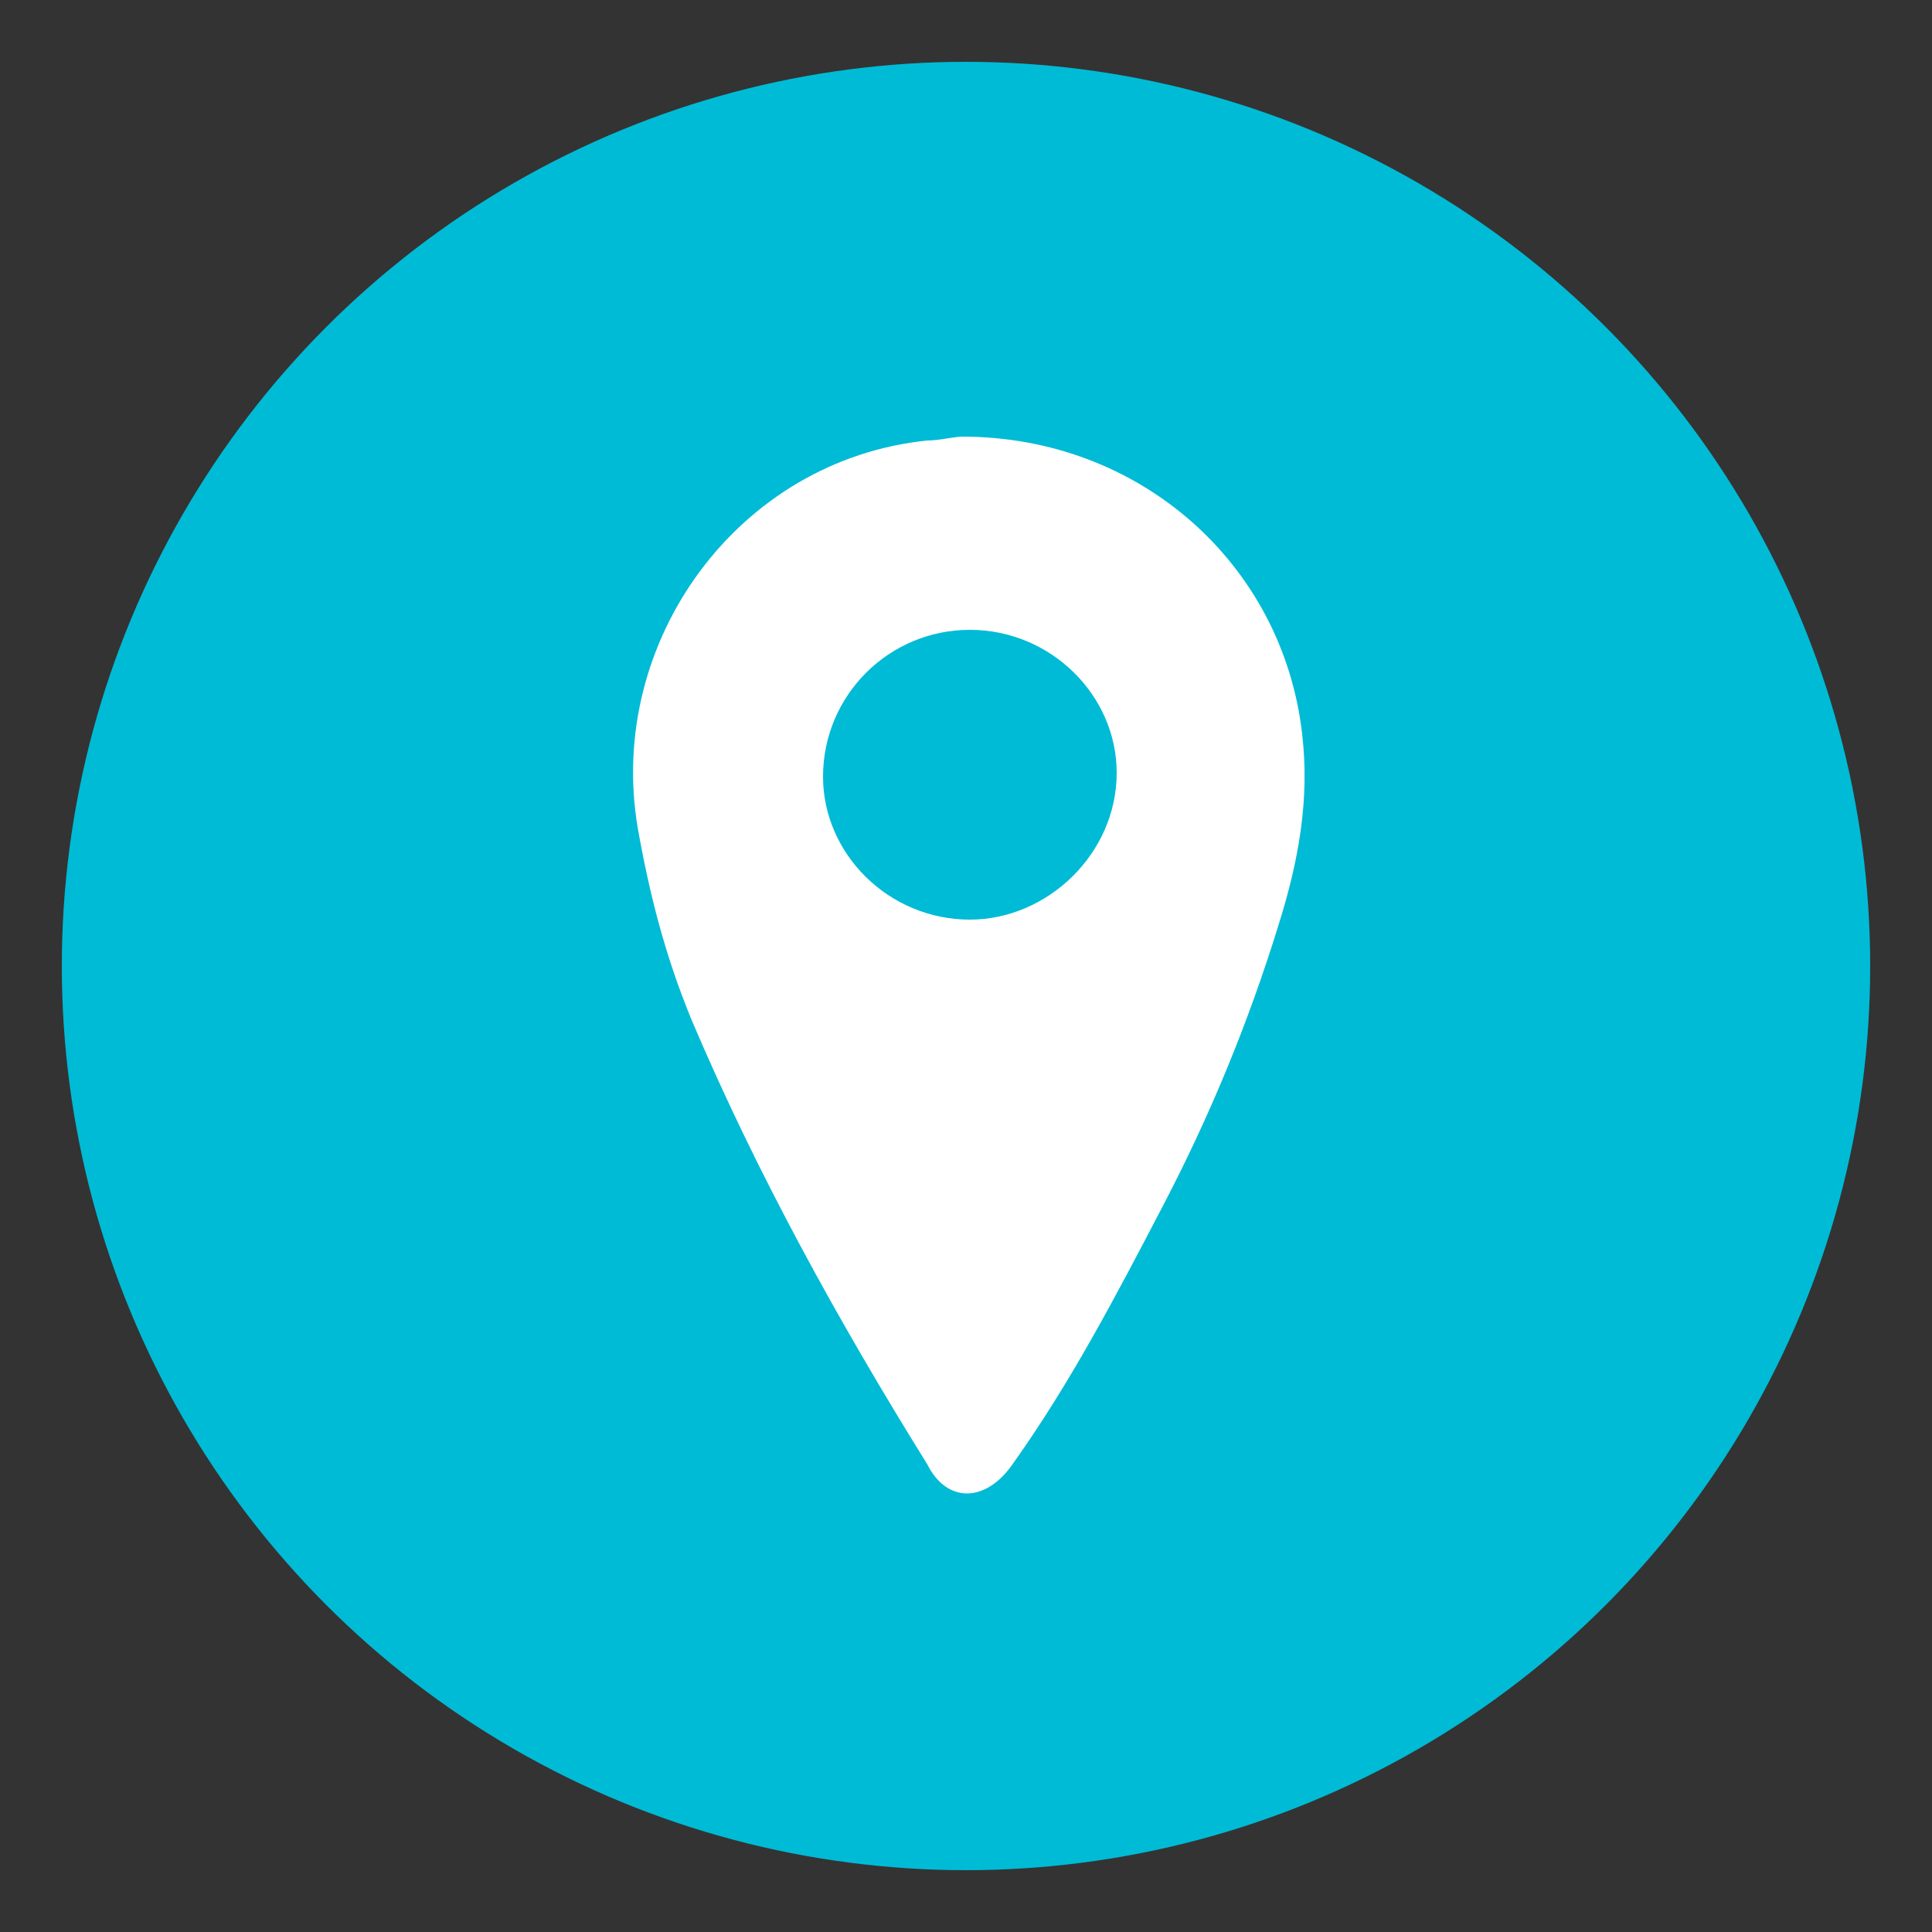
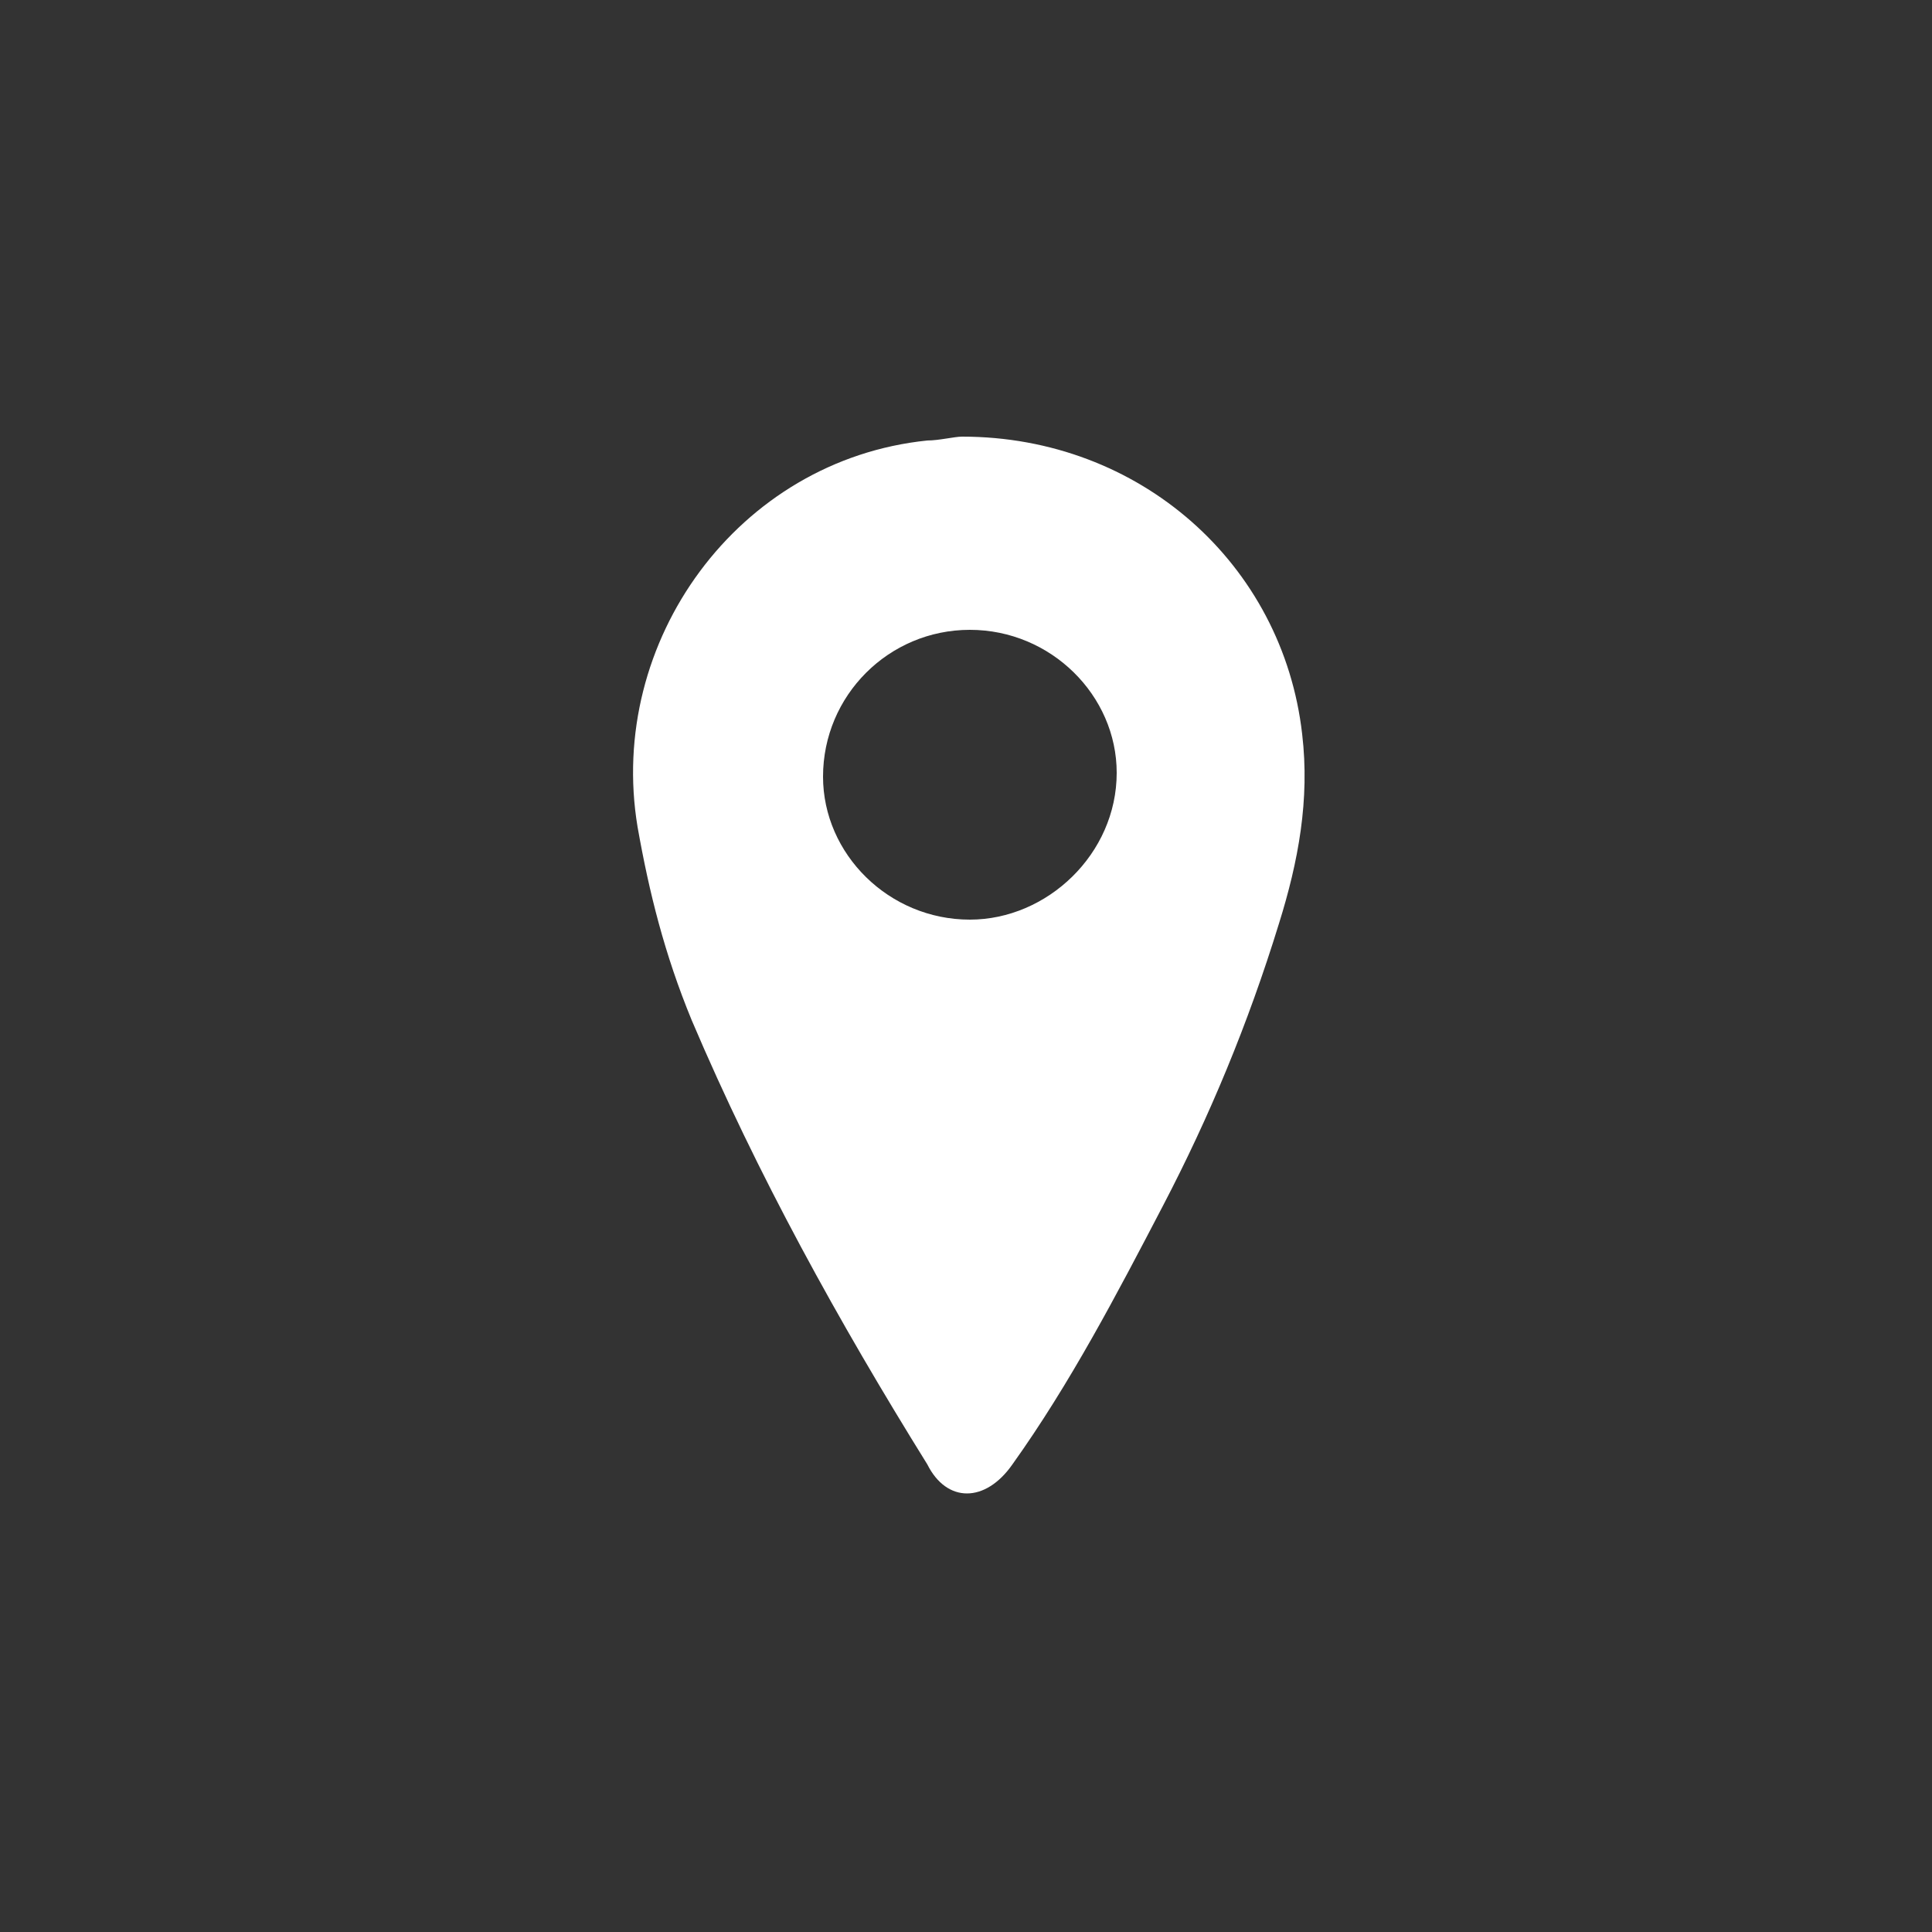
<svg xmlns="http://www.w3.org/2000/svg" id="Layer_1" x="0px" y="0px" viewBox="0 0 50 50" style="enable-background:new 0 0 50 50;" xml:space="preserve">
  <rect x="0" y="0" width="50" height="50" fill="#333333" stroke="none" />
  <style type="text/css">	.st0{fill:#00BBD6;}	.st1{fill:#FFFFFF;}</style>
-   <circle class="st0" cx="25" cy="25" r="23.4" />
  <path class="st1" d="M24.9,11.3c4.6,0,8.3,3.3,8.8,7.7c0.2,1.7-0.1,3.3-0.6,4.9c-0.8,2.6-1.8,5-3,7.3s-2.4,4.6-3.9,6.7 c-0.7,1-1.7,1-2.2,0c-2.3-3.7-4.4-7.5-6.1-11.5c-0.7-1.7-1.1-3.3-1.4-5c-0.8-4.8,2.6-9.5,7.5-10C24.3,11.4,24.7,11.3,24.9,11.3z  M25.1,16.3c-2.1,0-3.8,1.7-3.8,3.8c0,2,1.7,3.7,3.8,3.7c2,0,3.8-1.7,3.8-3.8C28.9,18,27.2,16.3,25.1,16.3z" />
</svg>